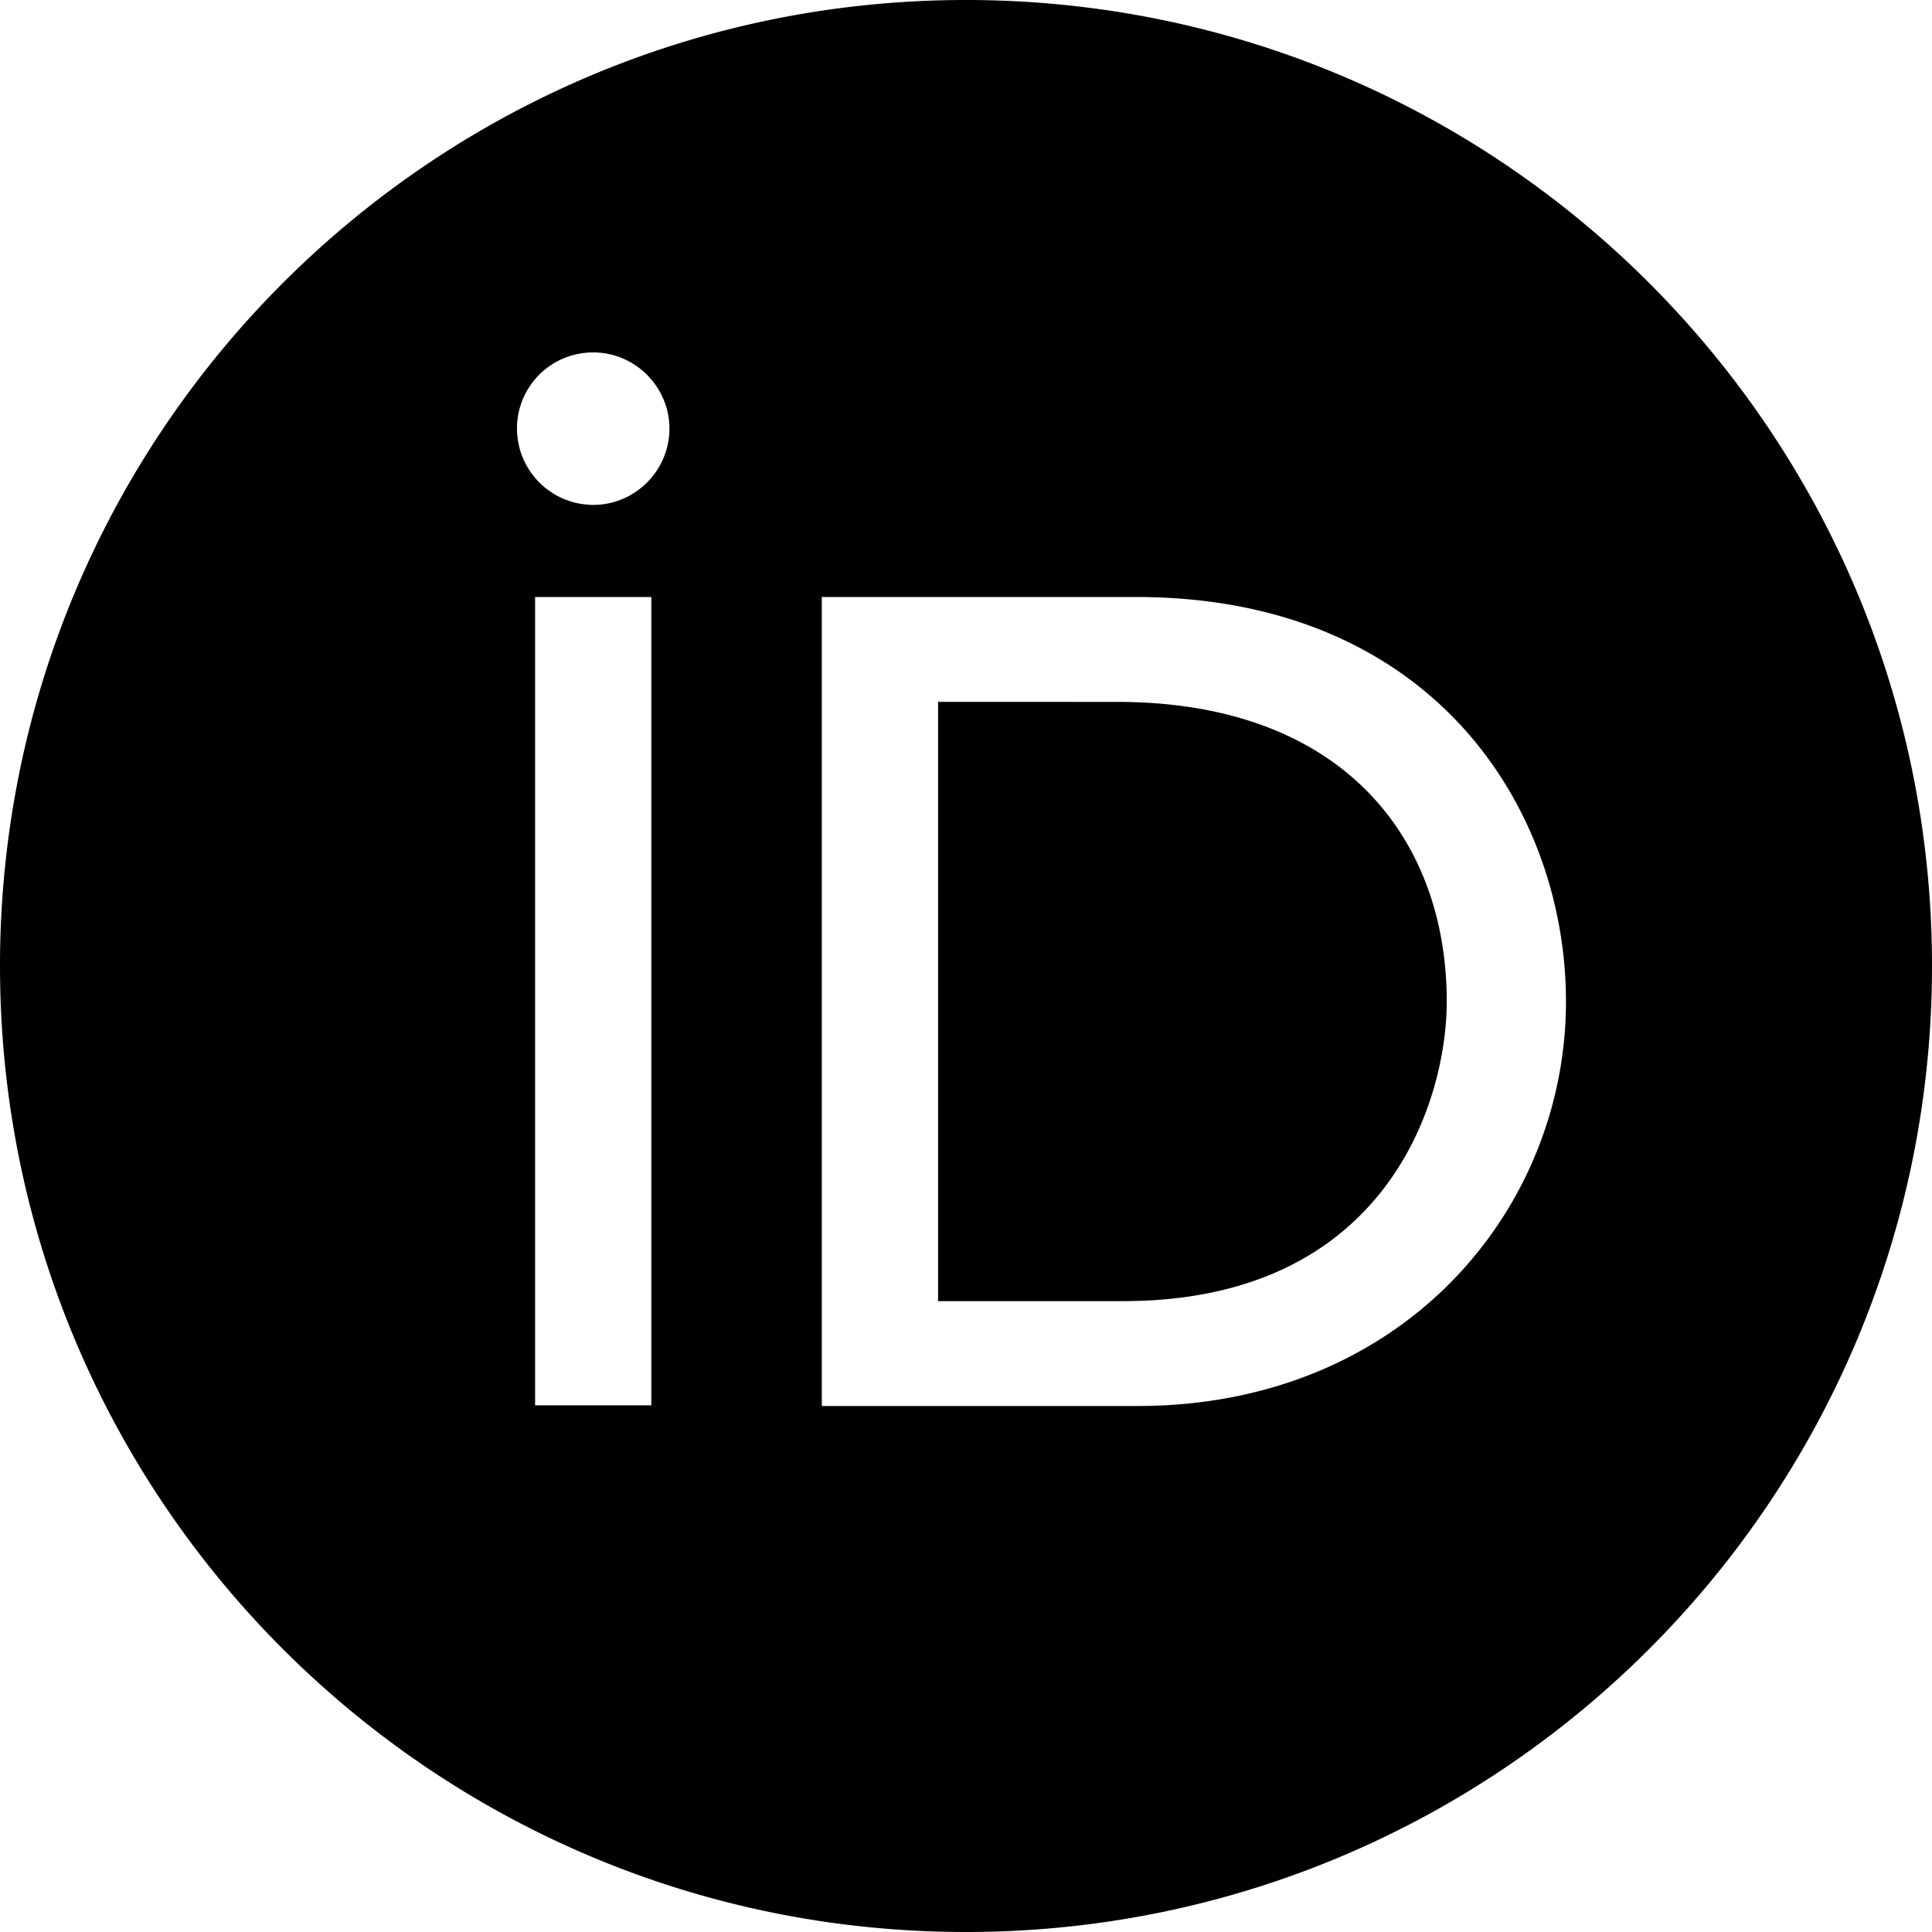
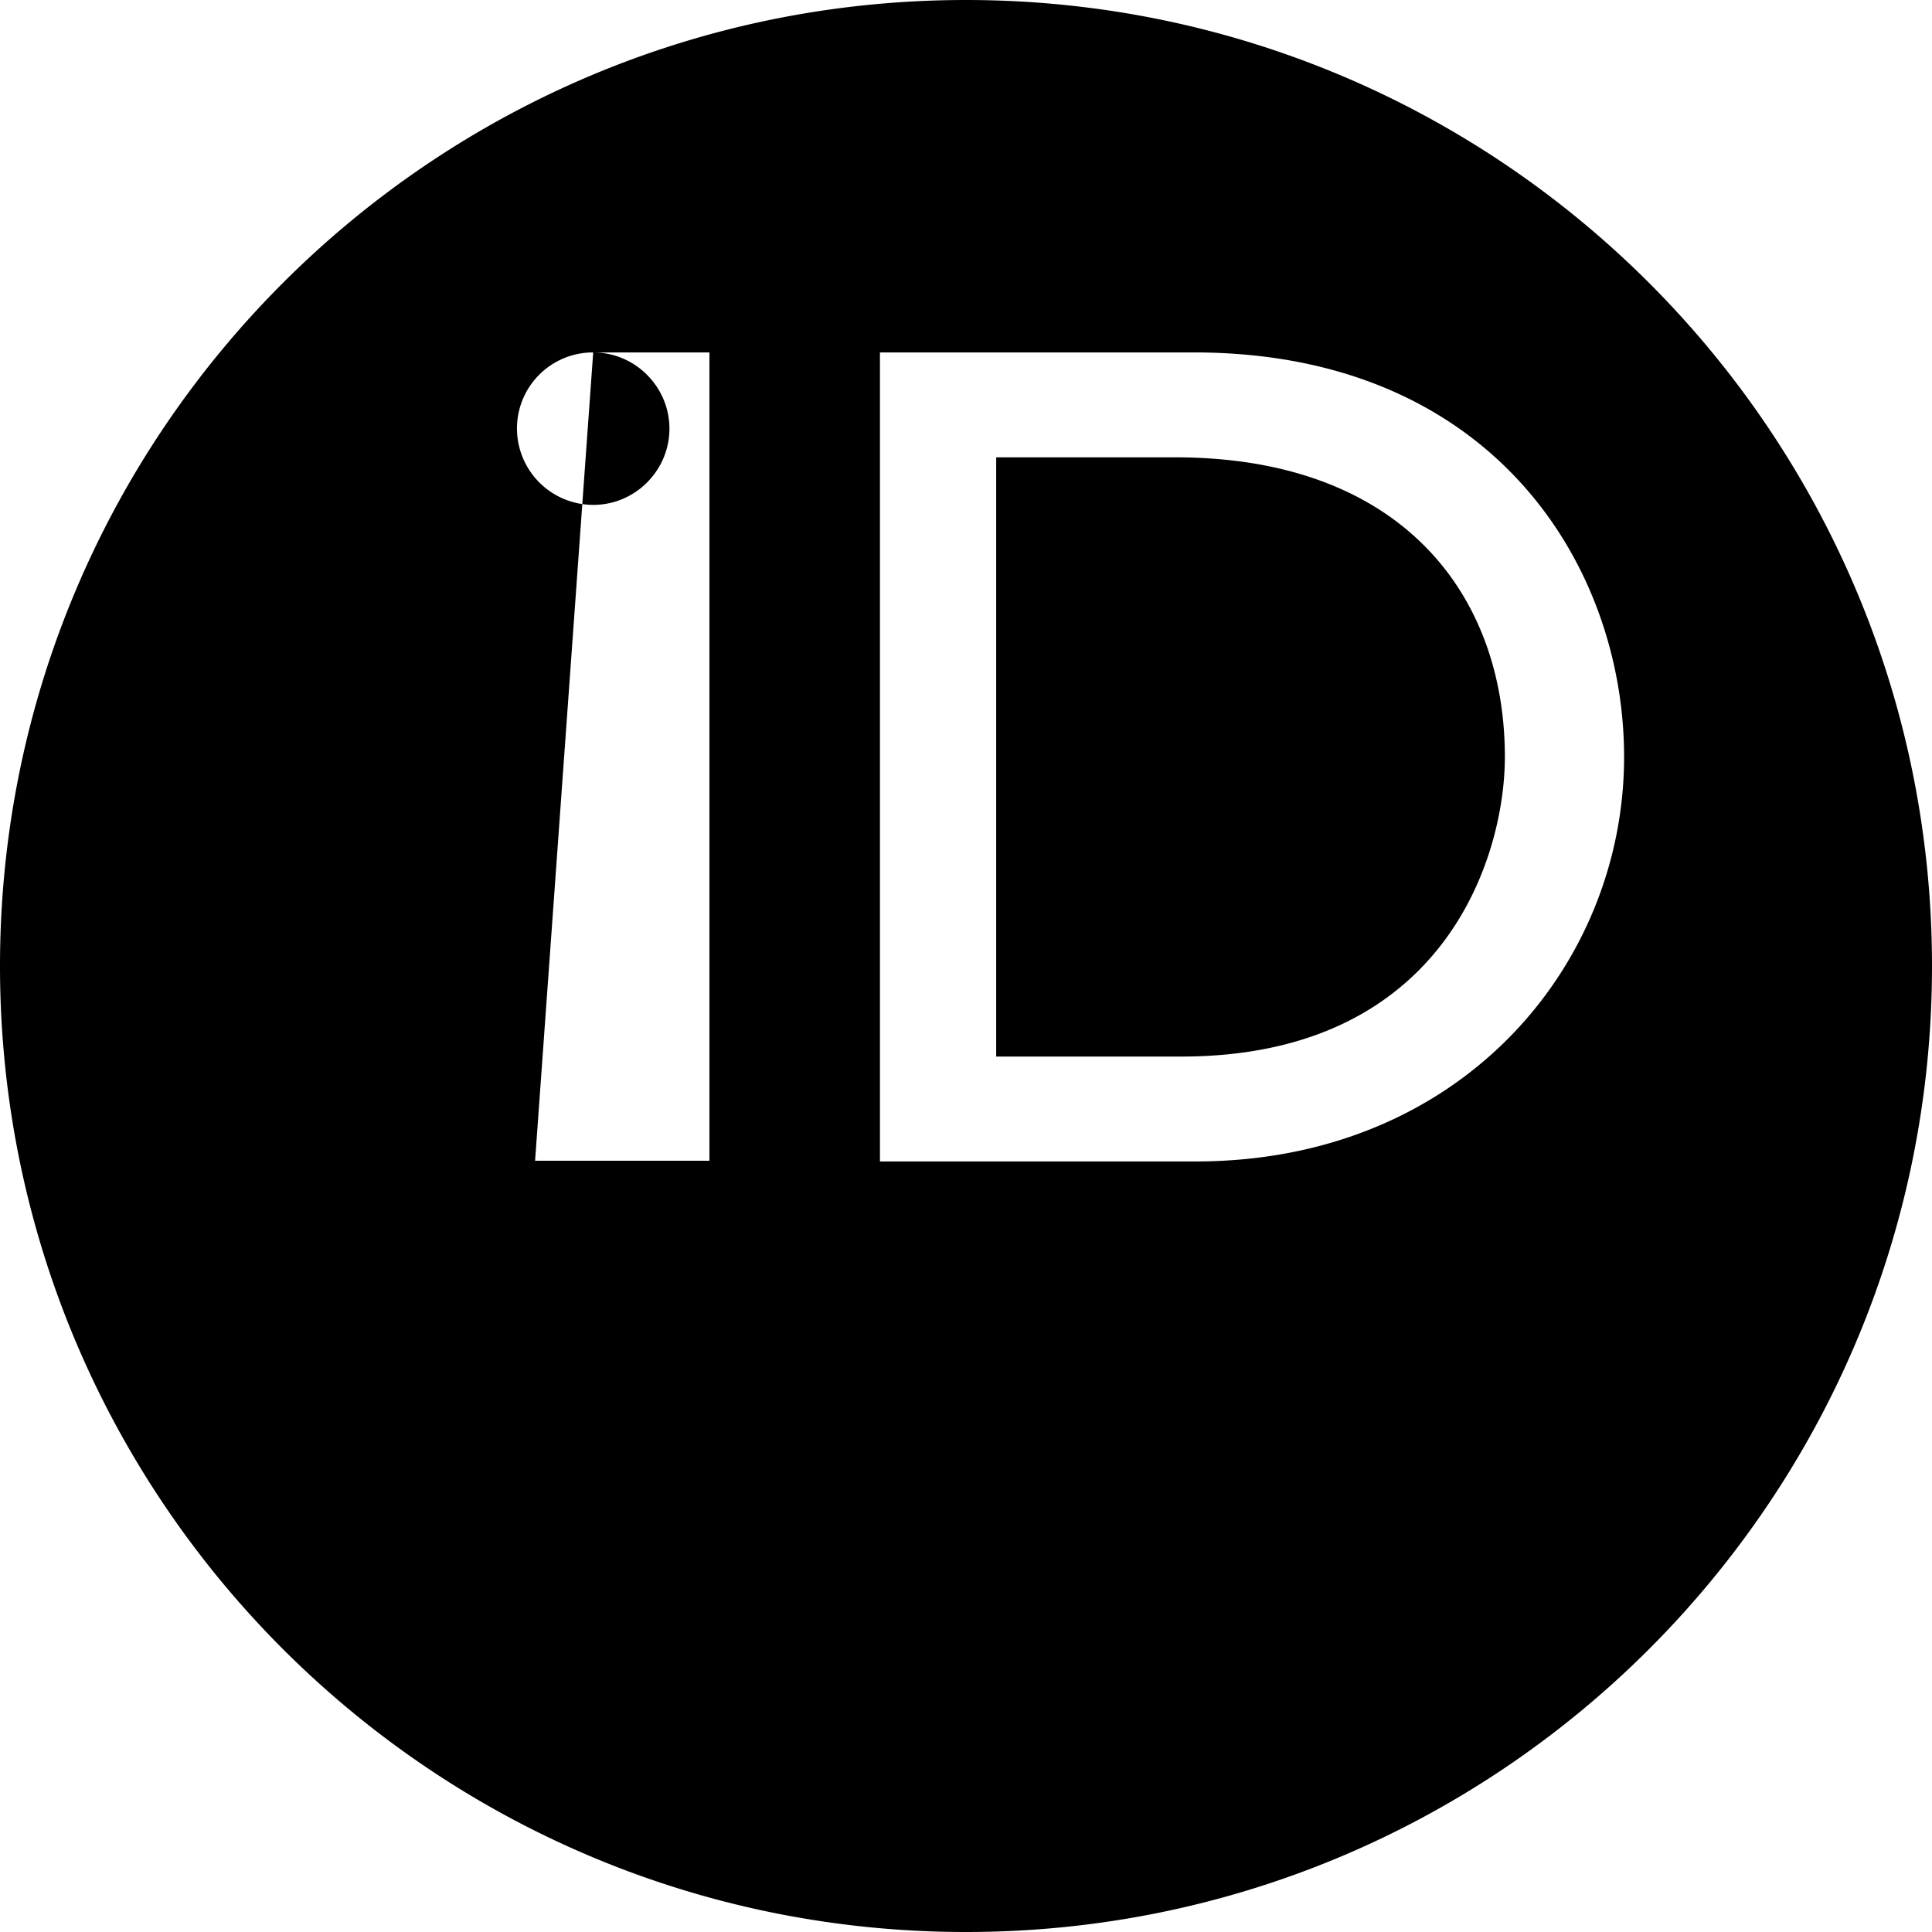
<svg xmlns="http://www.w3.org/2000/svg" width="24" height="24" viewBox="0 0 24 24">
-   <path fill="currentColor" d="M12 0C5.372 0 0 5.372 0 12s5.372 12 12 12s12-5.372 12-12S18.628 0 12 0M7.369 4.378c.525 0 .947.431.947.947s-.422.947-.947.947a.95.95 0 0 1-.947-.947c0-.525.422-.947.947-.947m-.722 3.038h1.444v10.041H6.647zm3.562 0h3.9c3.712 0 5.344 2.653 5.344 5.025c0 2.578-2.016 5.025-5.325 5.025h-3.919zm1.444 1.303v7.444h2.297c3.272 0 4.022-2.484 4.022-3.722c0-2.016-1.284-3.722-4.097-3.722z" />
+   <path fill="currentColor" d="M12 0C5.372 0 0 5.372 0 12s5.372 12 12 12s12-5.372 12-12S18.628 0 12 0M7.369 4.378c.525 0 .947.431.947.947s-.422.947-.947.947a.95.95 0 0 1-.947-.947c0-.525.422-.947.947-.947h1.444v10.041H6.647zm3.562 0h3.9c3.712 0 5.344 2.653 5.344 5.025c0 2.578-2.016 5.025-5.325 5.025h-3.919zm1.444 1.303v7.444h2.297c3.272 0 4.022-2.484 4.022-3.722c0-2.016-1.284-3.722-4.097-3.722z" />
</svg>